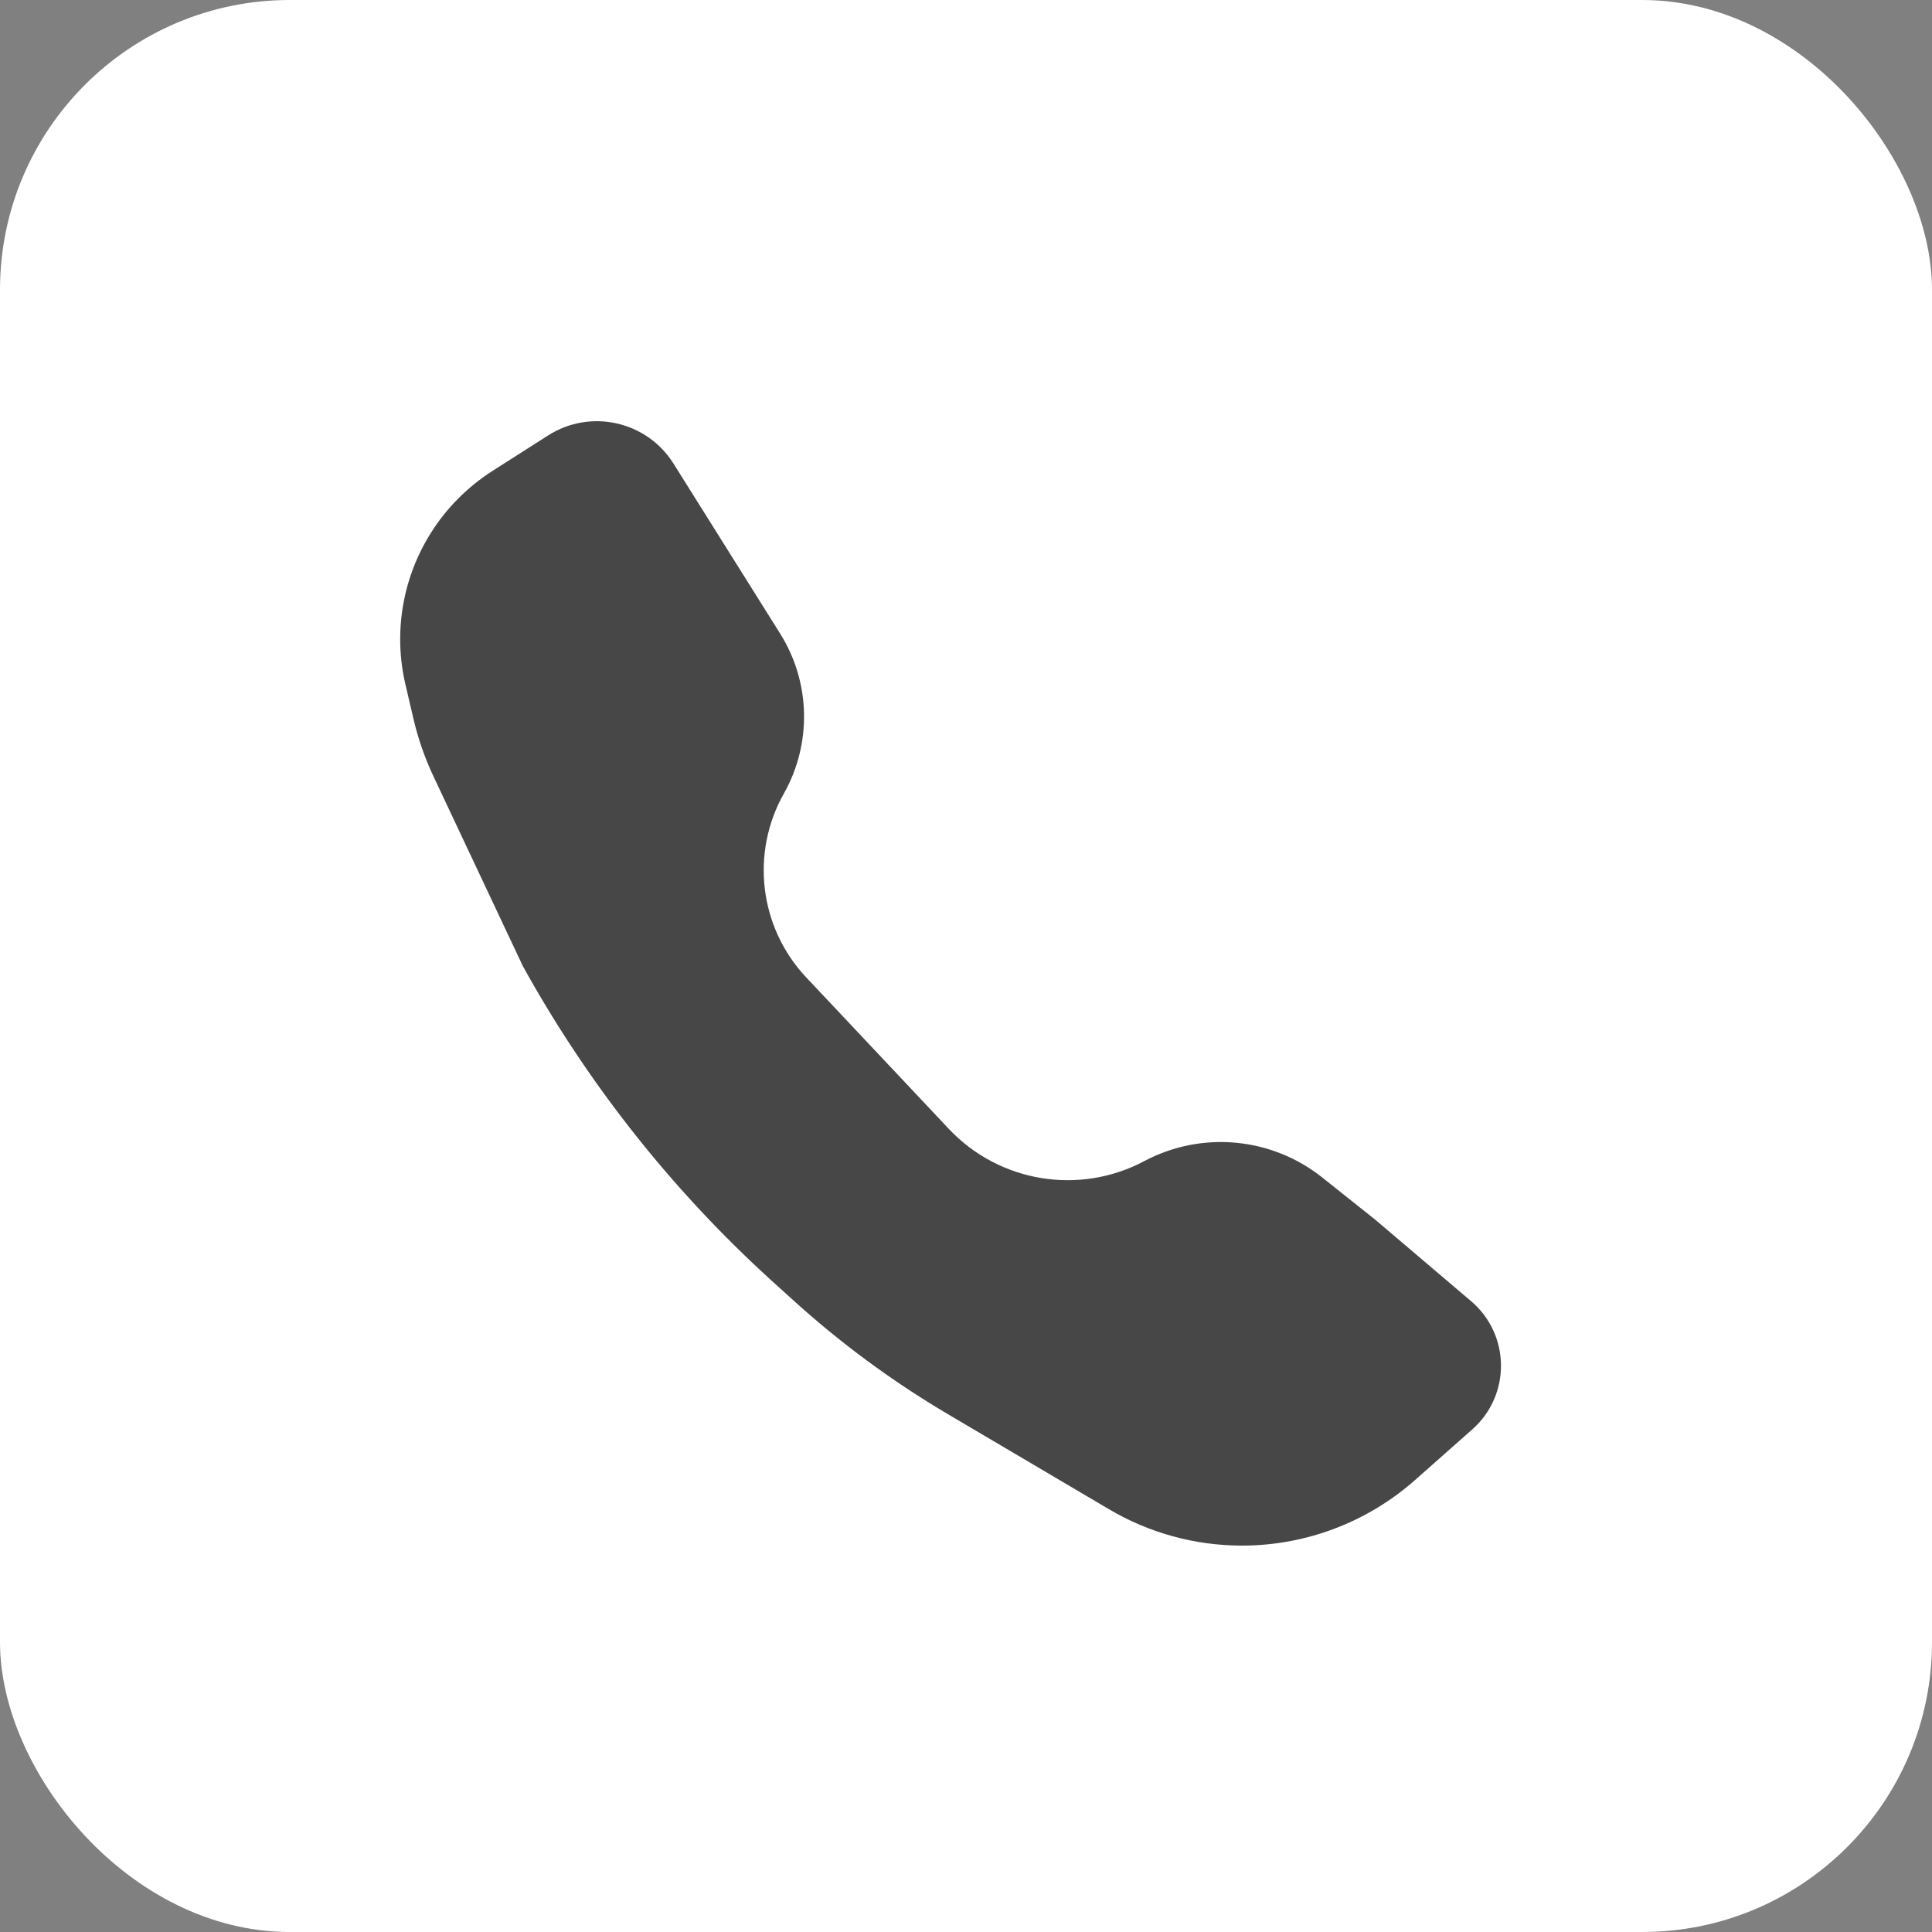
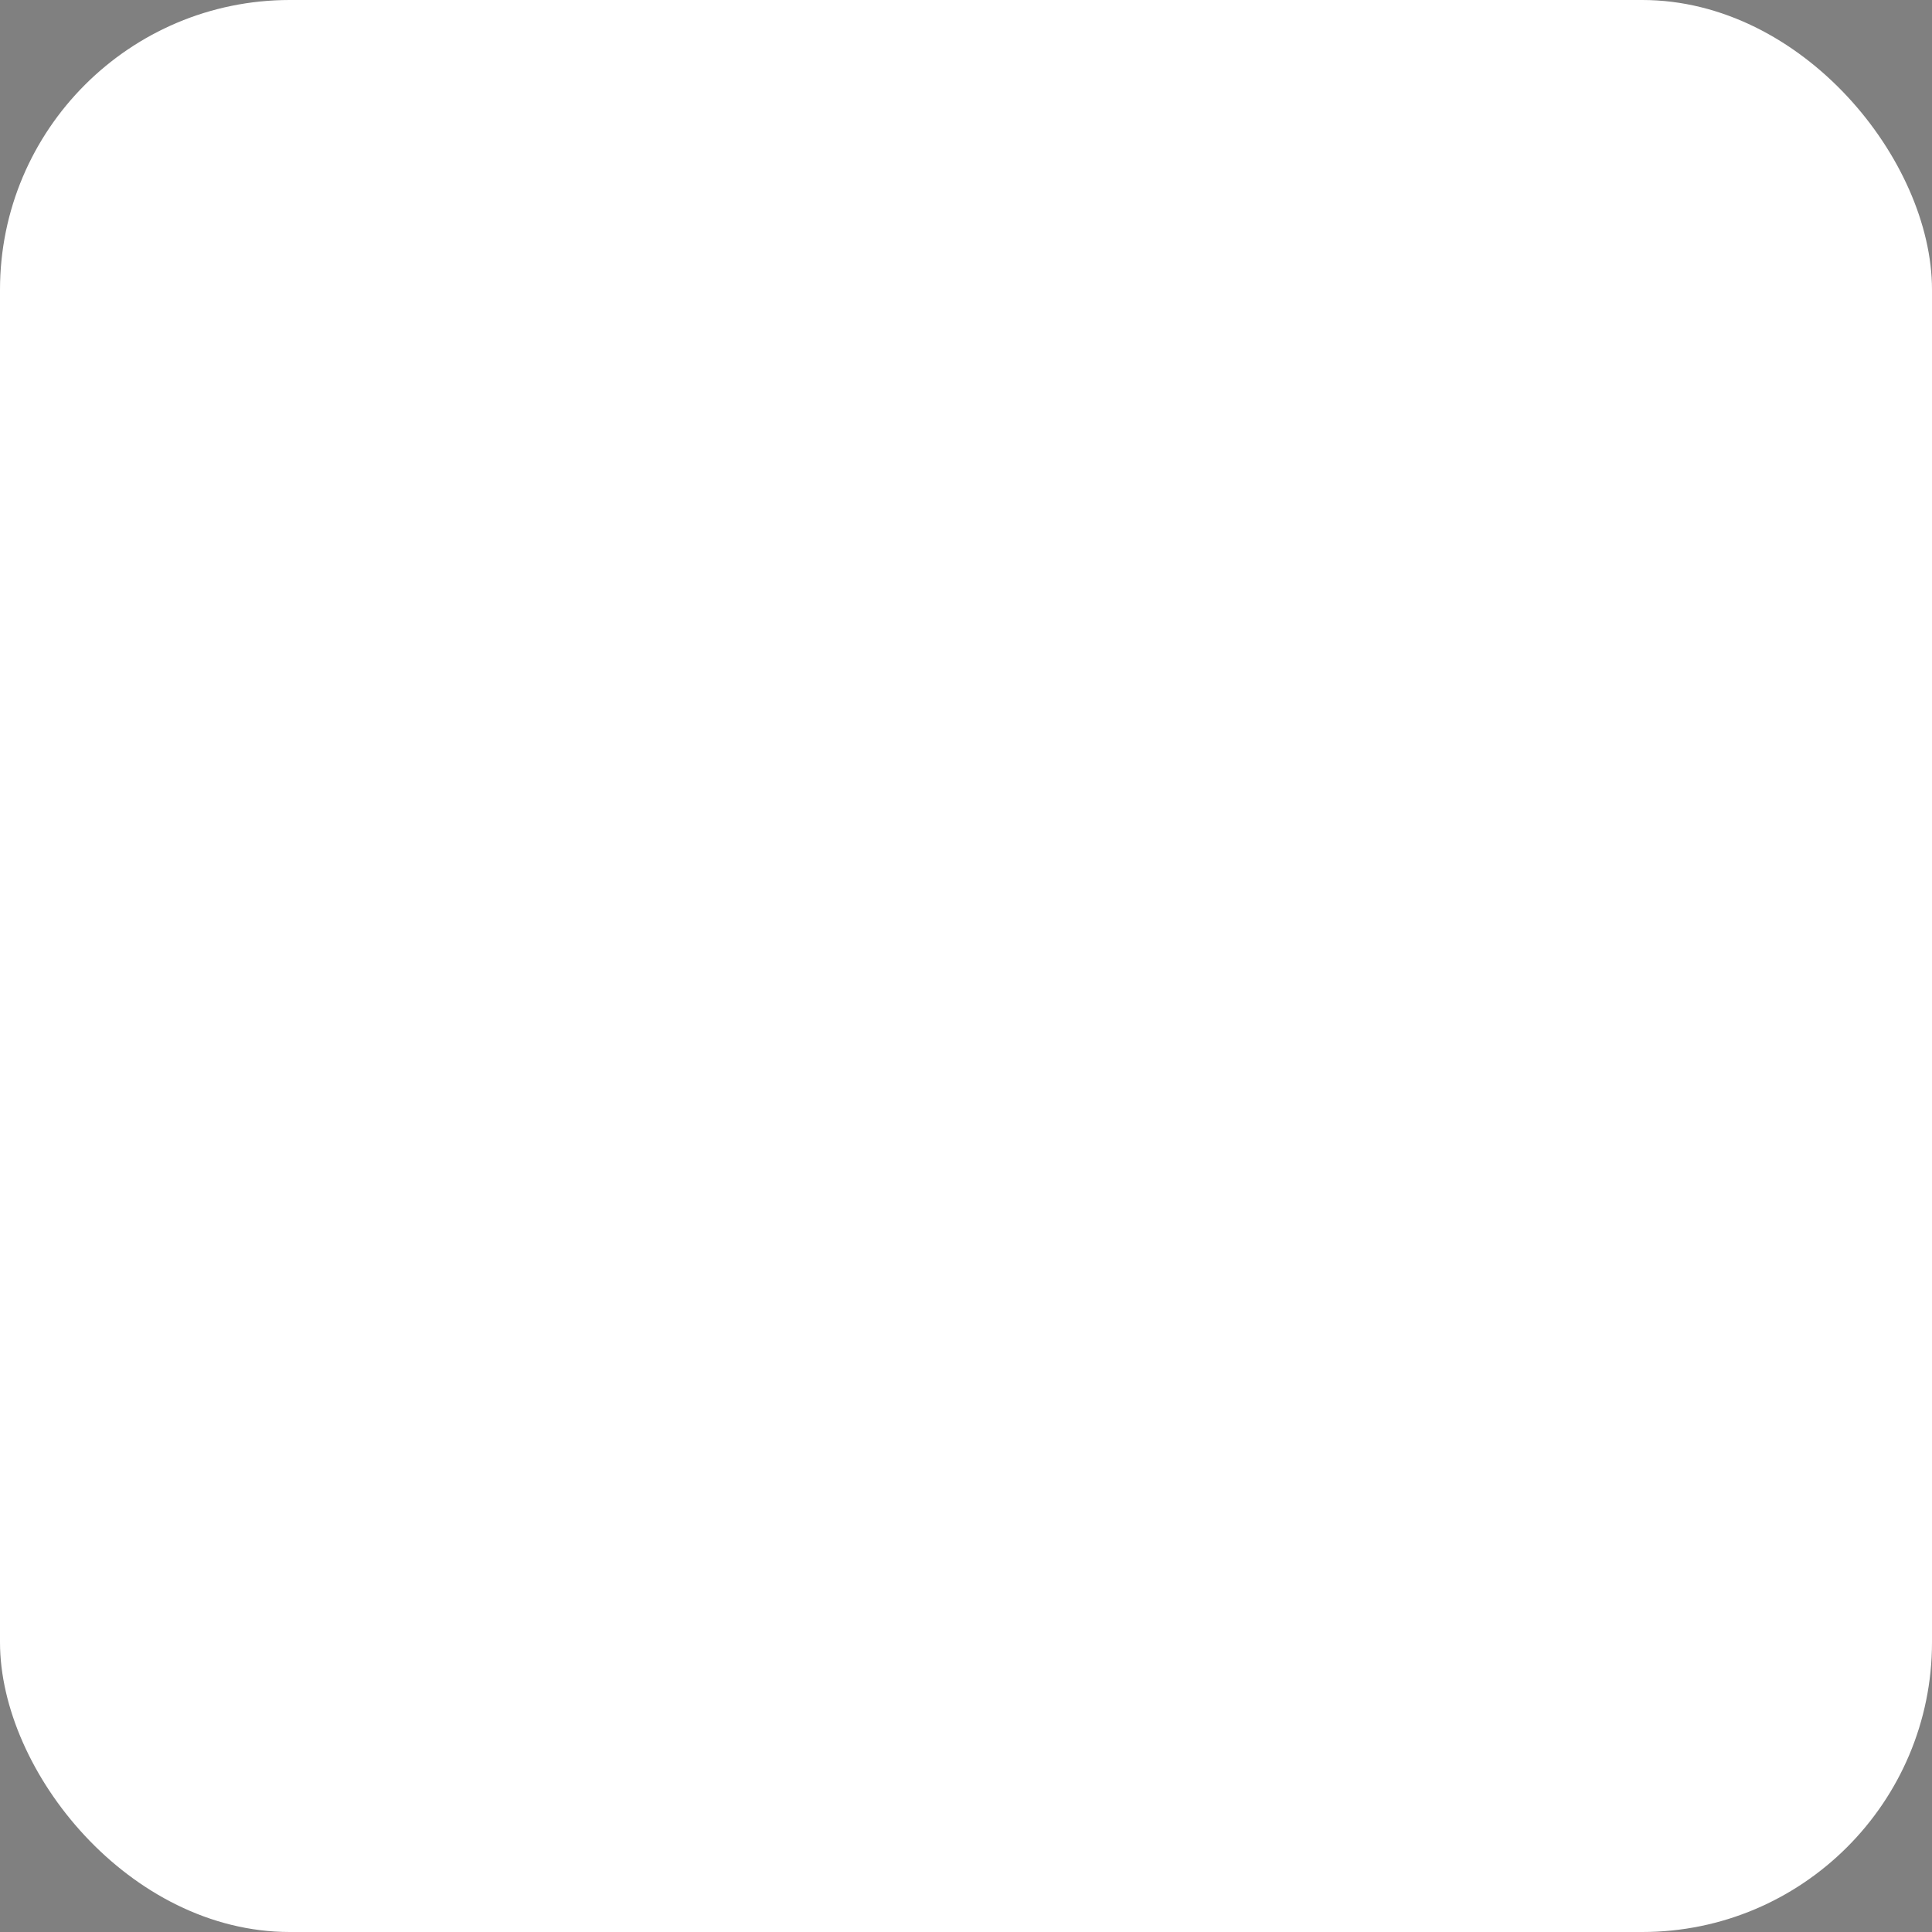
<svg xmlns="http://www.w3.org/2000/svg" width="20" height="20" viewBox="0 0 20 20" fill="none">
  <rect x="0" y="0" width="20" height="20" fill="#808080" stroke="none" />
  <rect width="20" height="20" rx="3" fill="white" />
-   <path d="M14.65 15.32L15.242 14.796C15.642 14.442 15.636 13.815 15.228 13.469L14.235 12.625L13.69 12.191C13.164 11.771 12.439 11.704 11.845 12.02C11.172 12.377 10.344 12.24 9.822 11.686L9.294 11.125L8.345 10.117C7.86 9.601 7.767 8.83 8.115 8.214C8.406 7.697 8.392 7.062 8.076 6.559L6.972 4.799C6.696 4.359 6.113 4.228 5.675 4.507L5.098 4.875C4.84 5.04 4.621 5.26 4.459 5.519C4.165 5.987 4.071 6.553 4.198 7.09L4.282 7.449C4.329 7.649 4.397 7.844 4.484 8.03L5.412 10L5.47 10.104C6.133 11.277 6.978 12.337 7.974 13.245L8.194 13.444C8.691 13.897 9.233 14.297 9.812 14.639L11.481 15.624C11.898 15.87 12.373 16 12.857 16C13.518 16 14.155 15.758 14.65 15.32Z" fill="#474747" />
</svg>